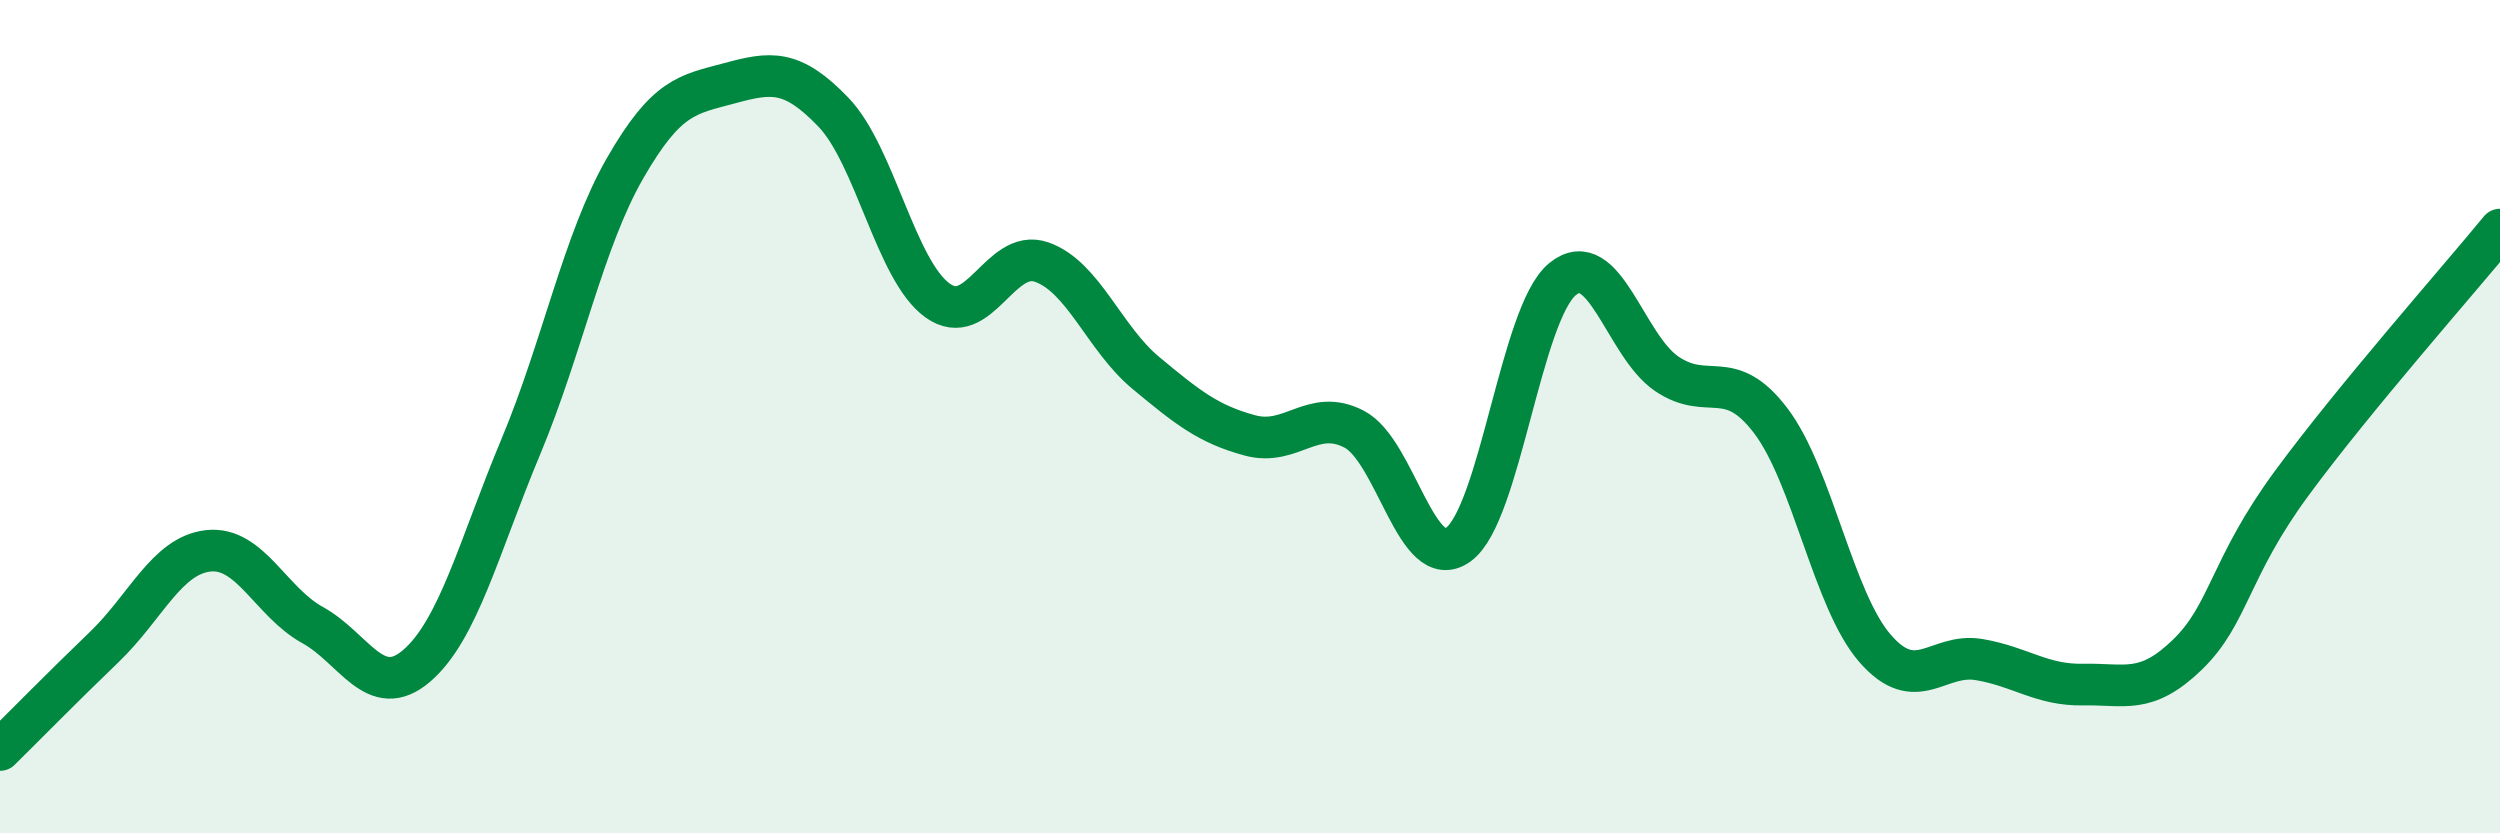
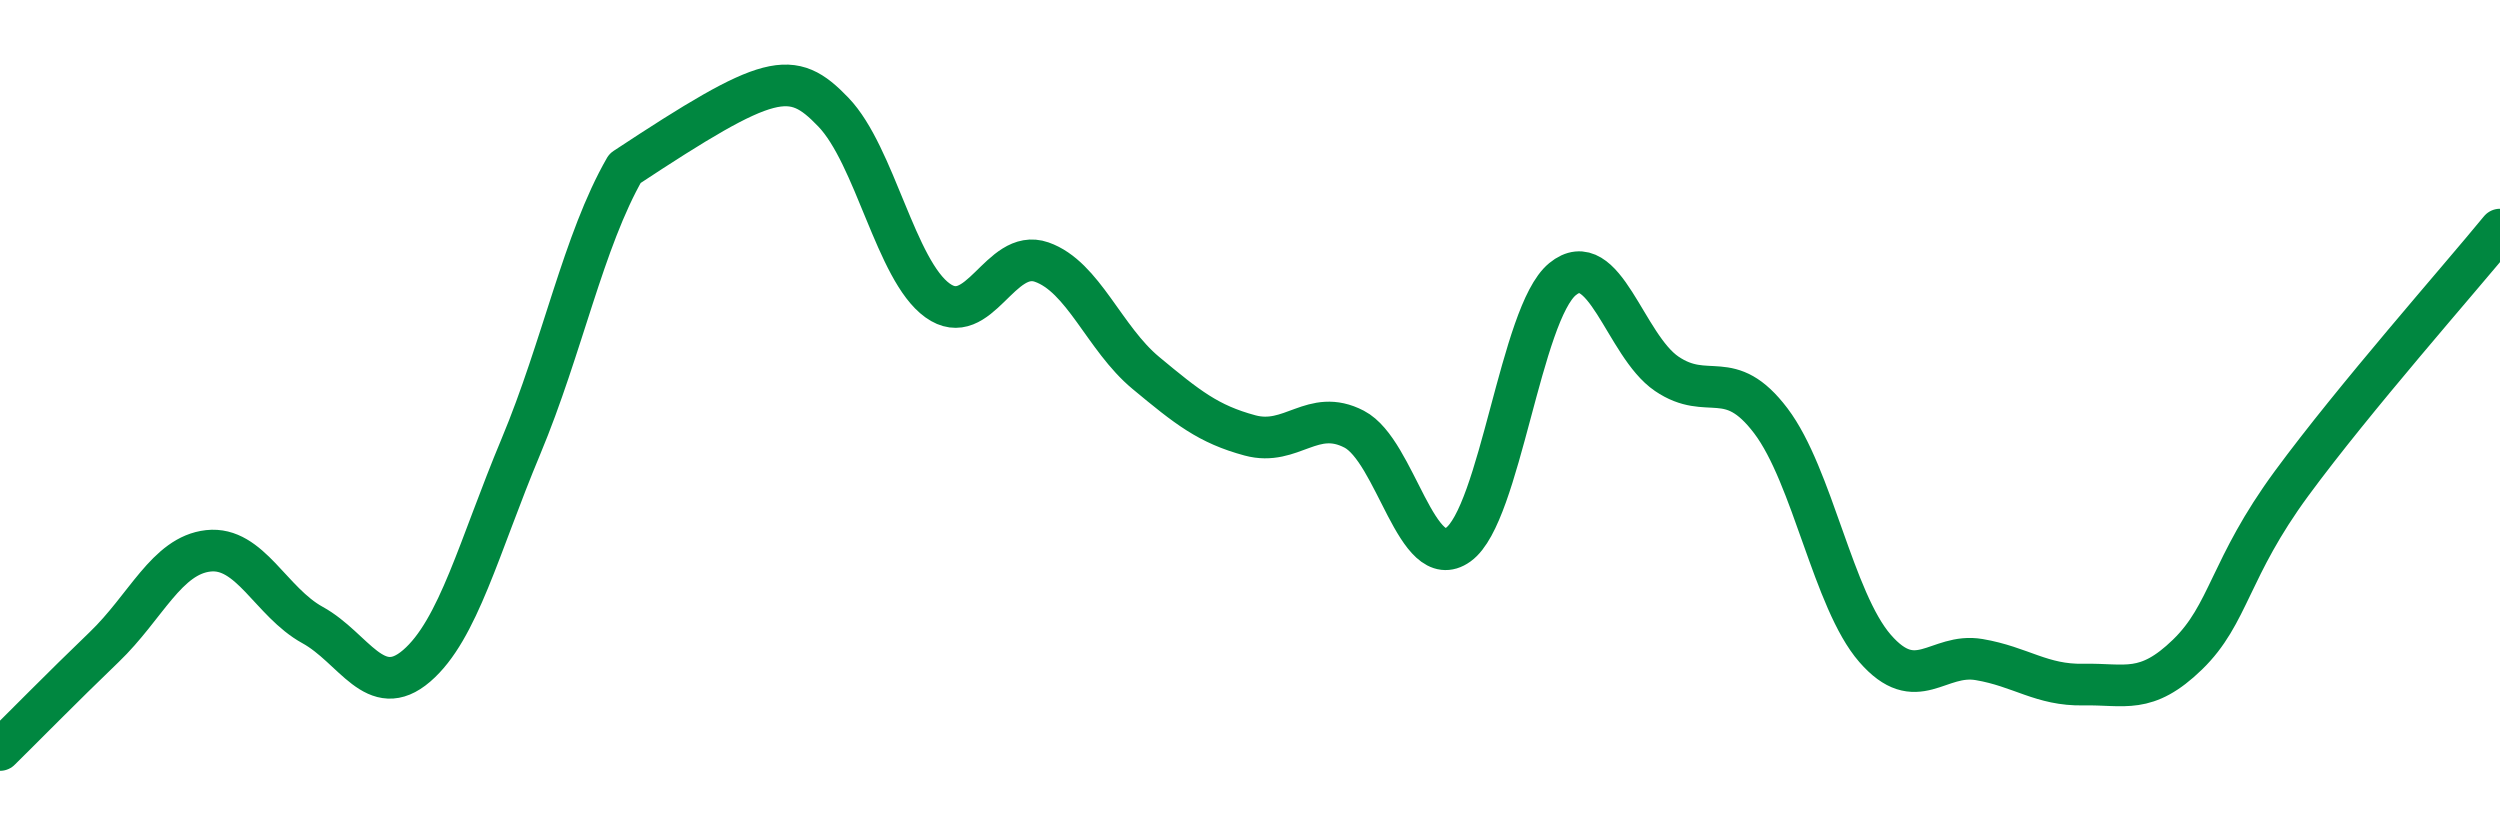
<svg xmlns="http://www.w3.org/2000/svg" width="60" height="20" viewBox="0 0 60 20">
-   <path d="M 0,18 C 0.5,17.51 1.5,16.49 2.5,15.53 C 3.5,14.57 4,13.33 5,13.22 C 6,13.11 6.5,14.45 7.5,15 C 8.5,15.55 9,16.84 10,15.98 C 11,15.12 11.5,13.11 12.5,10.72 C 13.5,8.33 14,5.78 15,4.04 C 16,2.3 16.5,2.27 17.5,2 C 18.5,1.73 19,1.65 20,2.69 C 21,3.73 21.5,6.49 22.5,7.21 C 23.5,7.93 24,5.94 25,6.29 C 26,6.64 26.5,8.12 27.5,8.95 C 28.5,9.78 29,10.18 30,10.45 C 31,10.72 31.5,9.78 32.5,10.3 C 33.5,10.82 34,13.79 35,13.07 C 36,12.35 36.5,7.52 37.5,6.7 C 38.5,5.88 39,8.29 40,8.97 C 41,9.65 41.5,8.78 42.5,10.1 C 43.5,11.42 44,14.41 45,15.56 C 46,16.71 46.5,15.66 47.5,15.83 C 48.5,16 49,16.45 50,16.43 C 51,16.41 51.5,16.68 52.5,15.71 C 53.5,14.74 53.5,13.64 55,11.6 C 56.5,9.56 59,6.73 60,5.51L60 20L0 20Z" fill="#008740" opacity="0.1" stroke-linecap="round" stroke-linejoin="round" />
-   <path d="M 0,18 C 0.5,17.51 1.5,16.49 2.5,15.53 C 3.5,14.57 4,13.33 5,13.22 C 6,13.11 6.5,14.45 7.5,15 C 8.5,15.55 9,16.84 10,15.98 C 11,15.12 11.5,13.11 12.5,10.72 C 13.5,8.33 14,5.78 15,4.04 C 16,2.3 16.5,2.27 17.5,2 C 18.5,1.73 19,1.65 20,2.69 C 21,3.73 21.5,6.49 22.5,7.21 C 23.5,7.93 24,5.94 25,6.29 C 26,6.64 26.5,8.12 27.5,8.95 C 28.5,9.78 29,10.18 30,10.45 C 31,10.72 31.5,9.78 32.5,10.3 C 33.5,10.82 34,13.79 35,13.07 C 36,12.35 36.5,7.52 37.5,6.7 C 38.5,5.88 39,8.29 40,8.97 C 41,9.65 41.5,8.78 42.5,10.1 C 43.5,11.42 44,14.41 45,15.56 C 46,16.71 46.5,15.66 47.5,15.83 C 48.5,16 49,16.45 50,16.43 C 51,16.41 51.5,16.68 52.5,15.71 C 53.5,14.74 53.5,13.64 55,11.6 C 56.5,9.56 59,6.73 60,5.51" stroke="#008740" stroke-width="1" fill="none" stroke-linecap="round" stroke-linejoin="round" />
+   <path d="M 0,18 C 0.5,17.51 1.5,16.49 2.5,15.53 C 3.5,14.57 4,13.33 5,13.22 C 6,13.11 6.5,14.45 7.5,15 C 8.5,15.55 9,16.84 10,15.98 C 11,15.12 11.5,13.11 12.5,10.72 C 13.5,8.33 14,5.78 15,4.04 C 18.5,1.73 19,1.65 20,2.69 C 21,3.73 21.5,6.49 22.5,7.21 C 23.5,7.93 24,5.94 25,6.29 C 26,6.64 26.5,8.12 27.5,8.95 C 28.5,9.78 29,10.18 30,10.45 C 31,10.72 31.5,9.78 32.5,10.3 C 33.5,10.82 34,13.79 35,13.07 C 36,12.35 36.5,7.52 37.5,6.7 C 38.5,5.88 39,8.29 40,8.97 C 41,9.65 41.5,8.78 42.5,10.1 C 43.5,11.42 44,14.41 45,15.56 C 46,16.71 46.5,15.66 47.5,15.83 C 48.5,16 49,16.45 50,16.43 C 51,16.41 51.5,16.68 52.5,15.71 C 53.5,14.74 53.5,13.64 55,11.6 C 56.5,9.56 59,6.73 60,5.51" stroke="#008740" stroke-width="1" fill="none" stroke-linecap="round" stroke-linejoin="round" />
</svg>